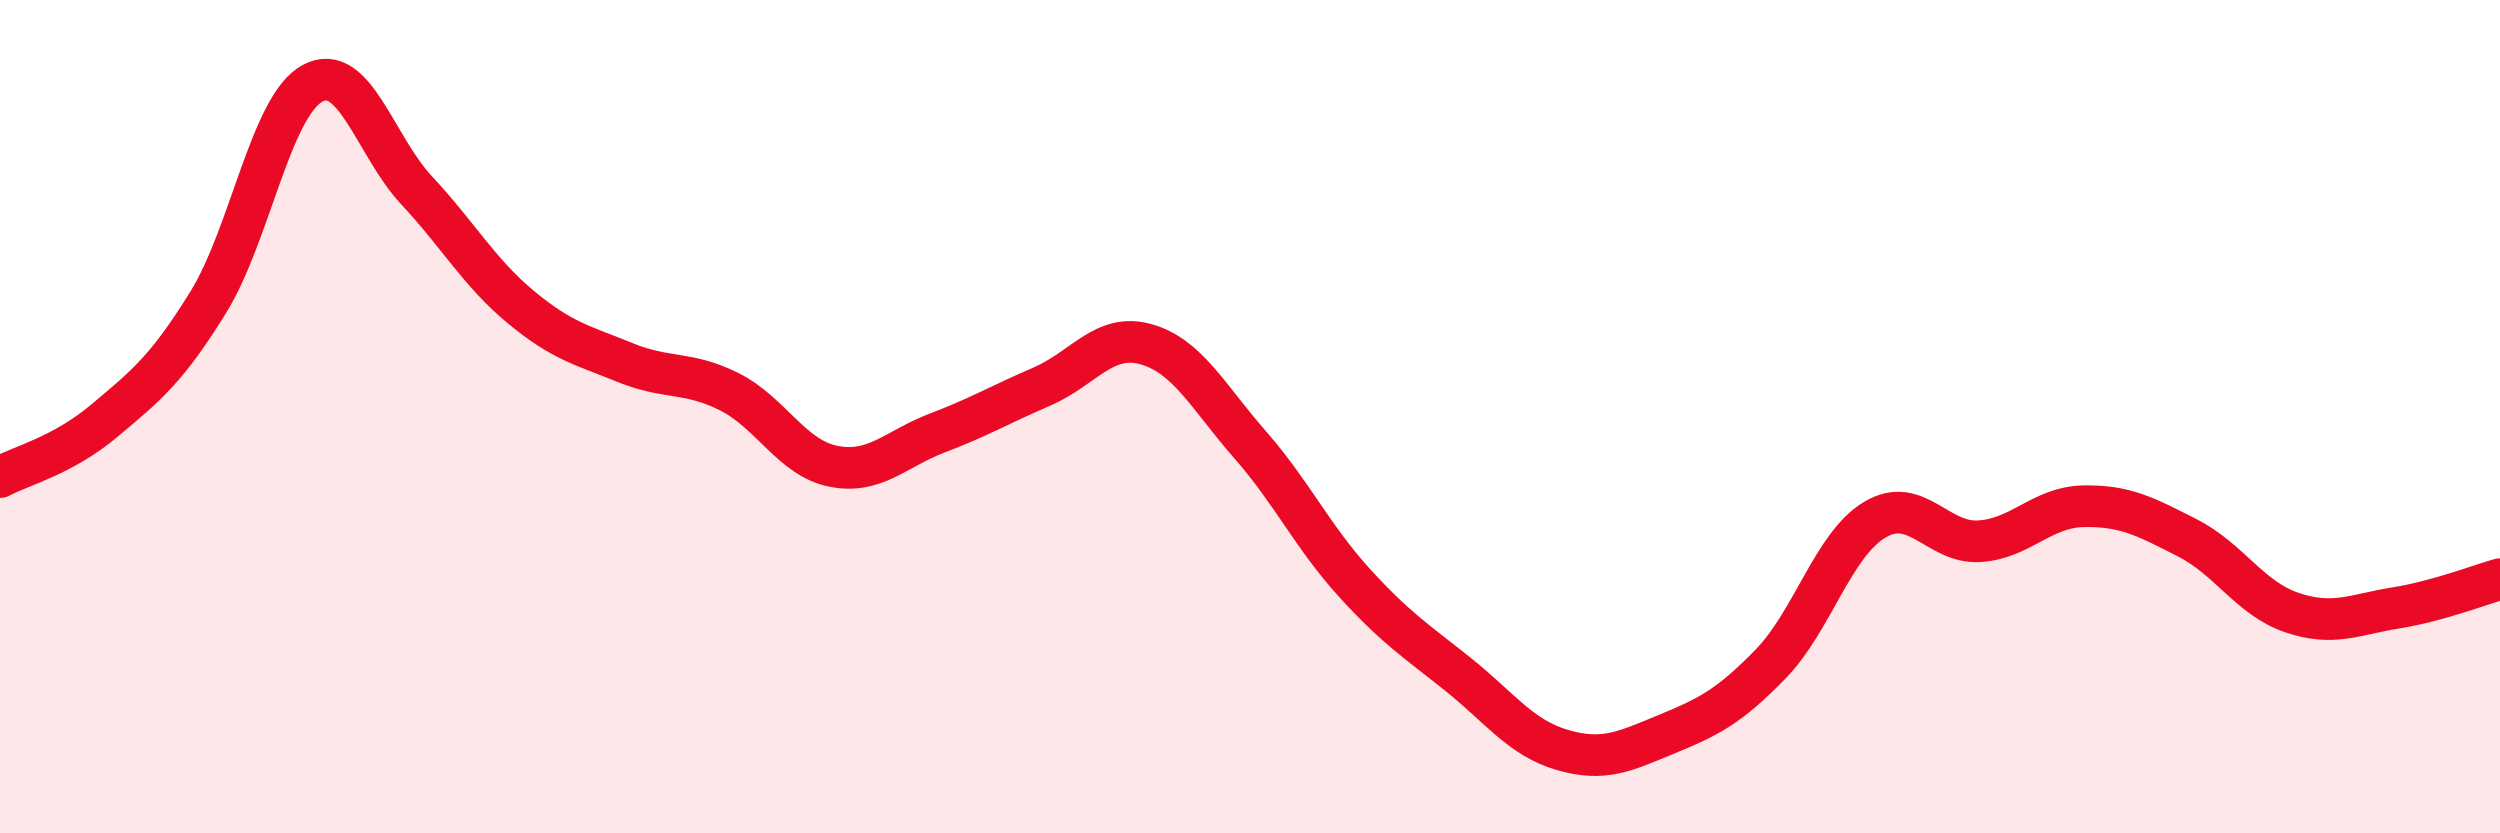
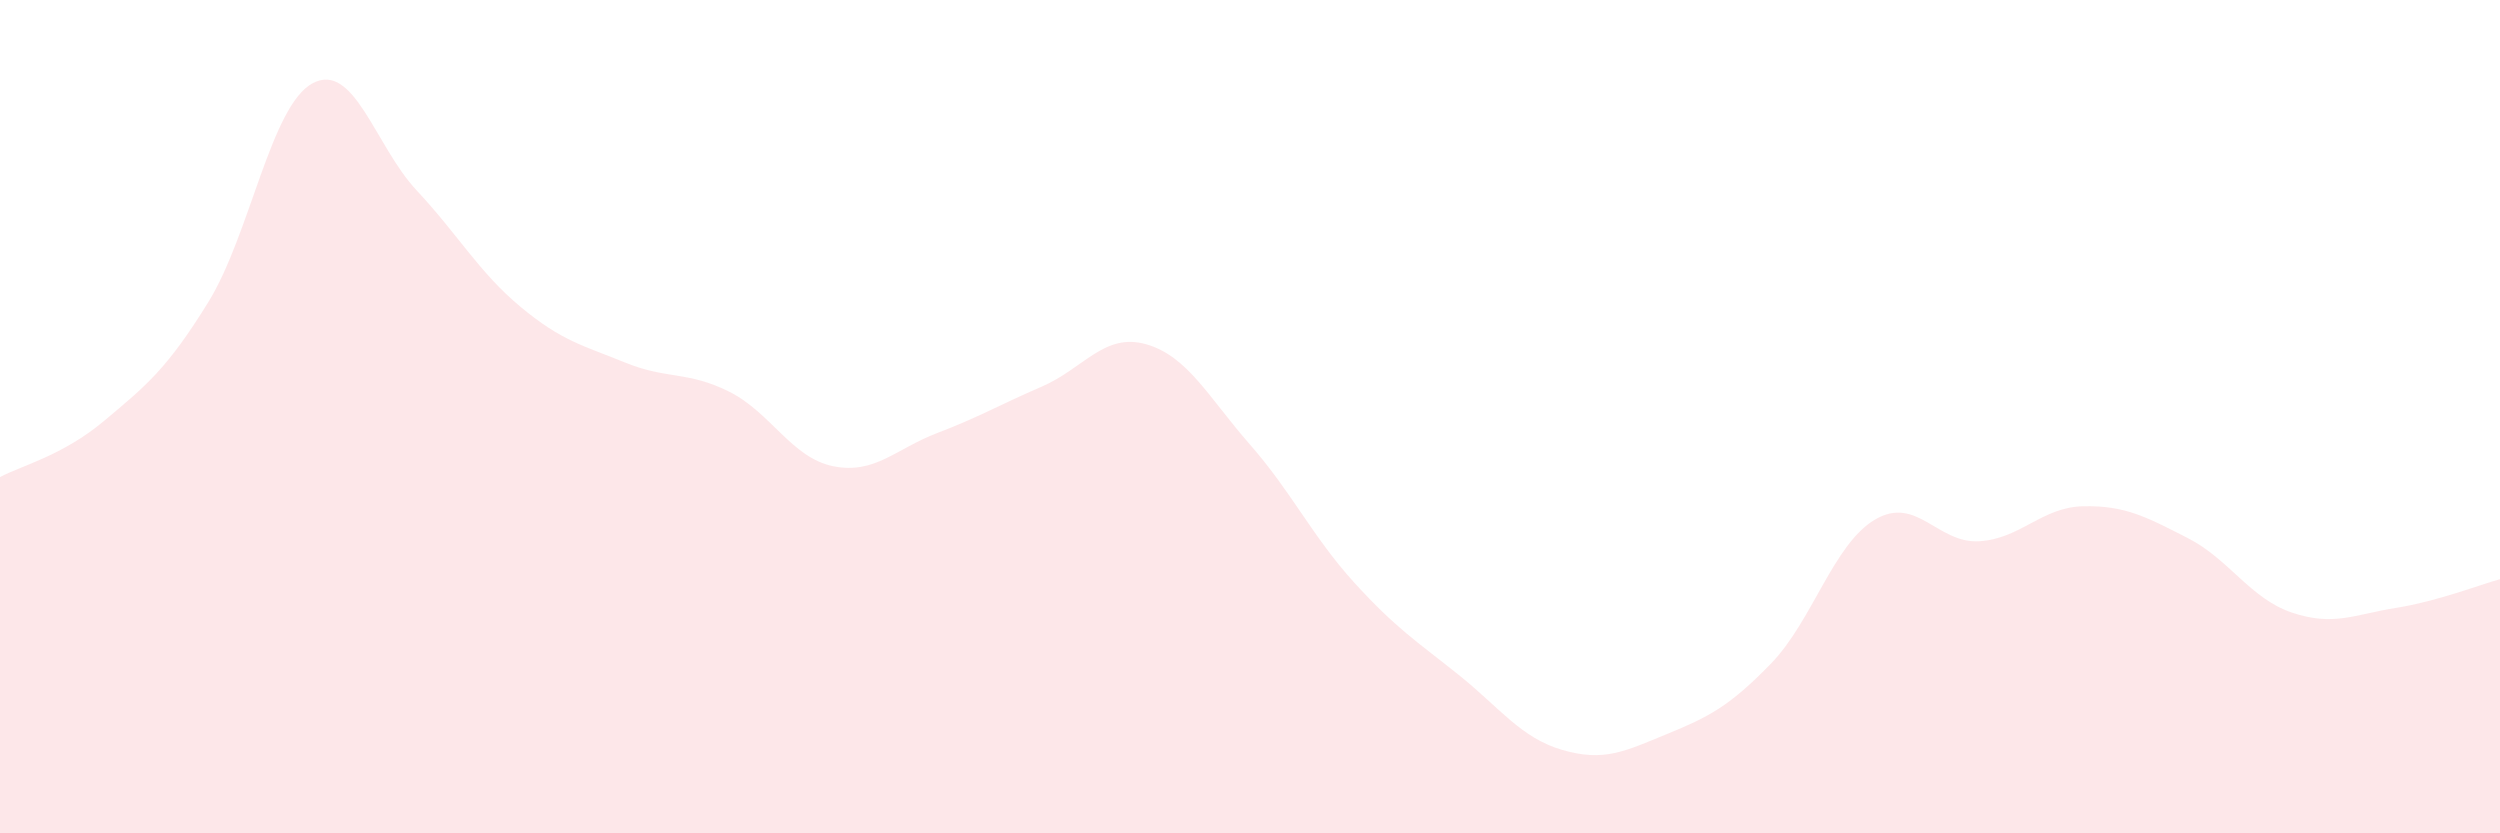
<svg xmlns="http://www.w3.org/2000/svg" width="60" height="20" viewBox="0 0 60 20">
  <path d="M 0,11.45 C 0.5,11.18 1.5,10.94 2.5,10.1 C 3.5,9.26 4,8.87 5,7.25 C 6,5.63 6.5,2.54 7.5,2 C 8.5,1.46 9,3.5 10,4.57 C 11,5.64 11.5,6.54 12.5,7.37 C 13.5,8.2 14,8.29 15,8.7 C 16,9.11 16.5,8.9 17.5,9.4 C 18.5,9.9 19,10.99 20,11.19 C 21,11.39 21.5,10.77 22.5,10.39 C 23.5,10.01 24,9.71 25,9.28 C 26,8.85 26.5,7.98 27.5,8.26 C 28.5,8.54 29,9.53 30,10.67 C 31,11.81 31.5,12.88 32.5,13.98 C 33.5,15.08 34,15.39 35,16.19 C 36,16.99 36.5,17.71 37.5,18 C 38.5,18.29 39,18.03 40,17.62 C 41,17.21 41.5,16.96 42.5,15.93 C 43.5,14.9 44,13.06 45,12.47 C 46,11.88 46.5,13.05 47.5,12.99 C 48.5,12.93 49,12.17 50,12.15 C 51,12.13 51.5,12.4 52.5,12.91 C 53.5,13.42 54,14.36 55,14.7 C 56,15.04 56.5,14.75 57.5,14.59 C 58.5,14.43 59.5,14.04 60,13.9L60 20L0 20Z" fill="#EB0A25" opacity="0.1" stroke-linecap="round" stroke-linejoin="round" />
-   <path d="M 0,11.45 C 0.5,11.18 1.5,10.94 2.5,10.1 C 3.5,9.26 4,8.87 5,7.25 C 6,5.63 6.5,2.54 7.5,2 C 8.5,1.46 9,3.5 10,4.57 C 11,5.64 11.5,6.54 12.5,7.37 C 13.5,8.2 14,8.29 15,8.7 C 16,9.11 16.5,8.9 17.5,9.4 C 18.5,9.9 19,10.99 20,11.19 C 21,11.39 21.5,10.77 22.5,10.39 C 23.5,10.01 24,9.71 25,9.28 C 26,8.85 26.5,7.98 27.5,8.26 C 28.5,8.54 29,9.53 30,10.67 C 31,11.81 31.5,12.88 32.5,13.98 C 33.5,15.08 34,15.39 35,16.19 C 36,16.99 36.5,17.71 37.5,18 C 38.5,18.29 39,18.03 40,17.62 C 41,17.21 41.5,16.96 42.5,15.93 C 43.5,14.9 44,13.06 45,12.47 C 46,11.88 46.5,13.05 47.5,12.99 C 48.5,12.93 49,12.17 50,12.15 C 51,12.13 51.5,12.4 52.5,12.91 C 53.5,13.42 54,14.36 55,14.7 C 56,15.04 56.5,14.75 57.5,14.59 C 58.5,14.43 59.5,14.04 60,13.9" stroke="#EB0A25" stroke-width="1" fill="none" stroke-linecap="round" stroke-linejoin="round" />
</svg>